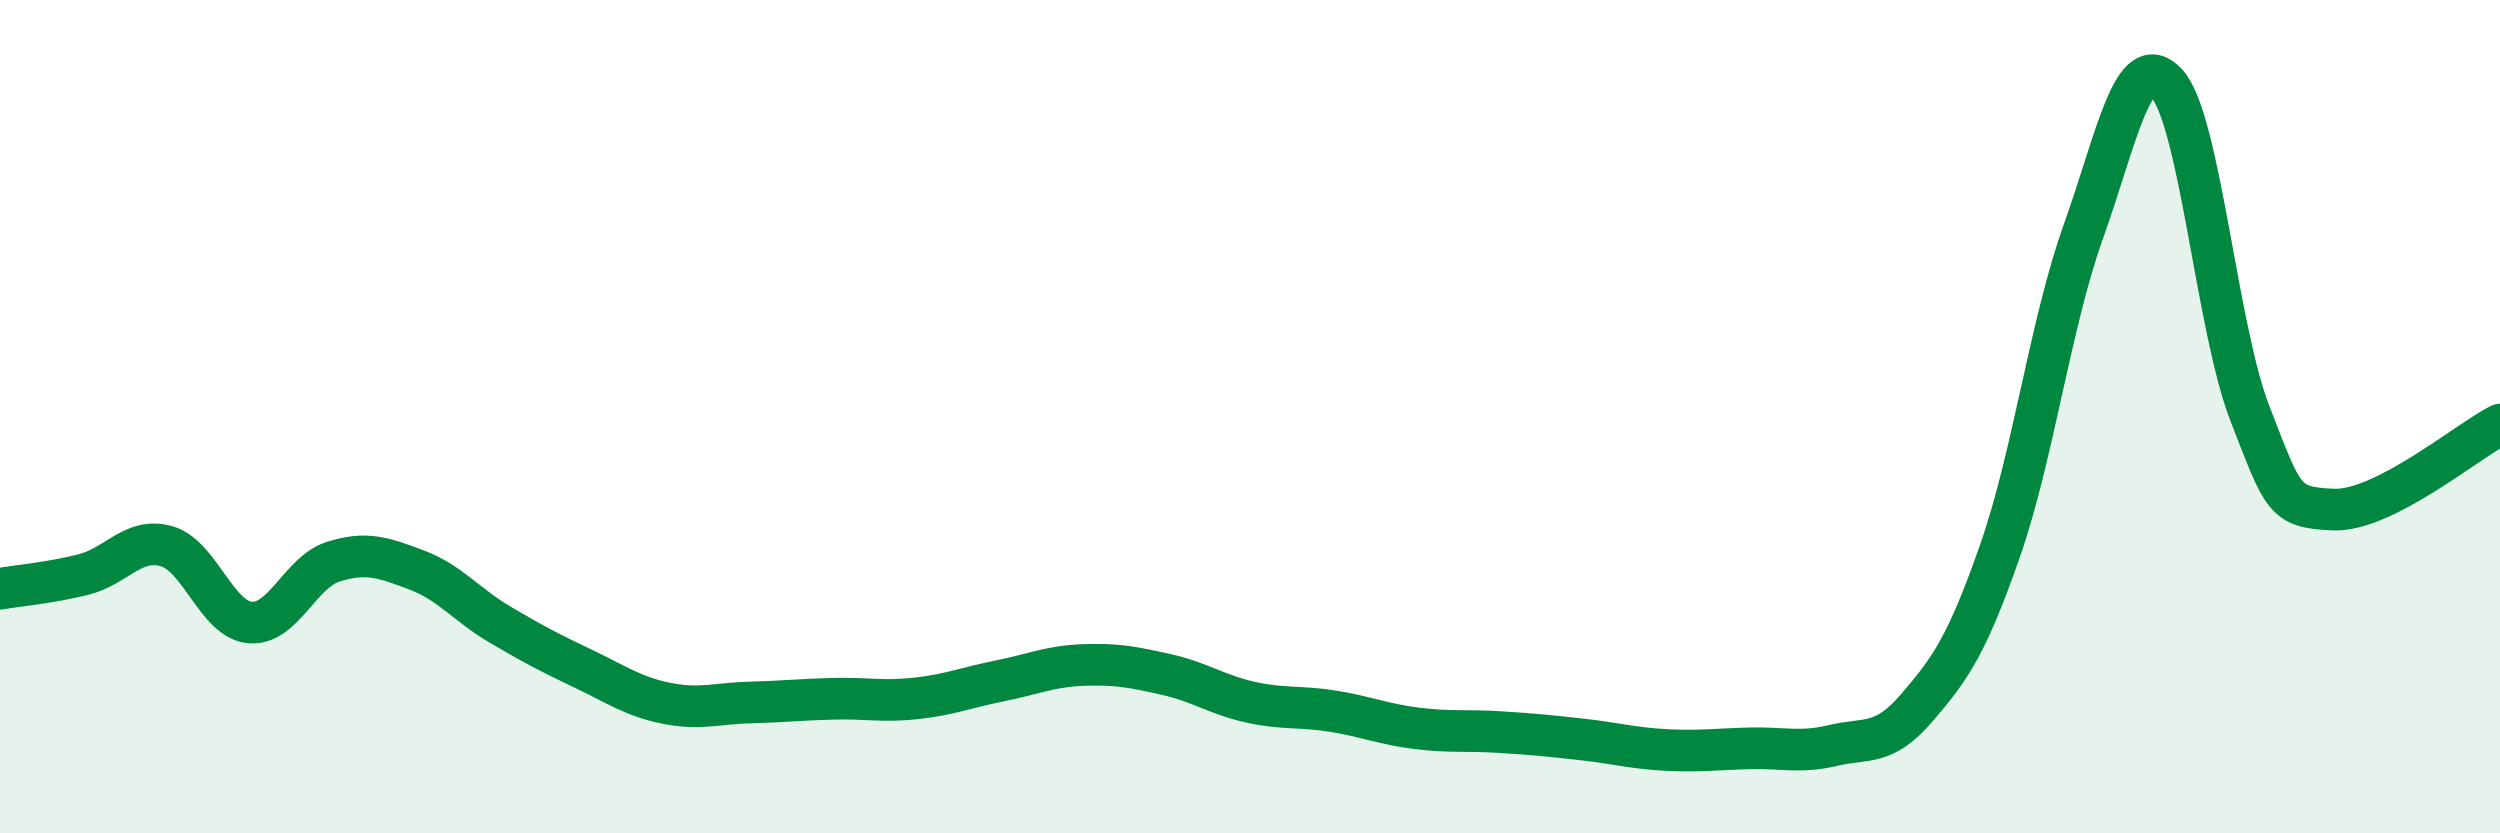
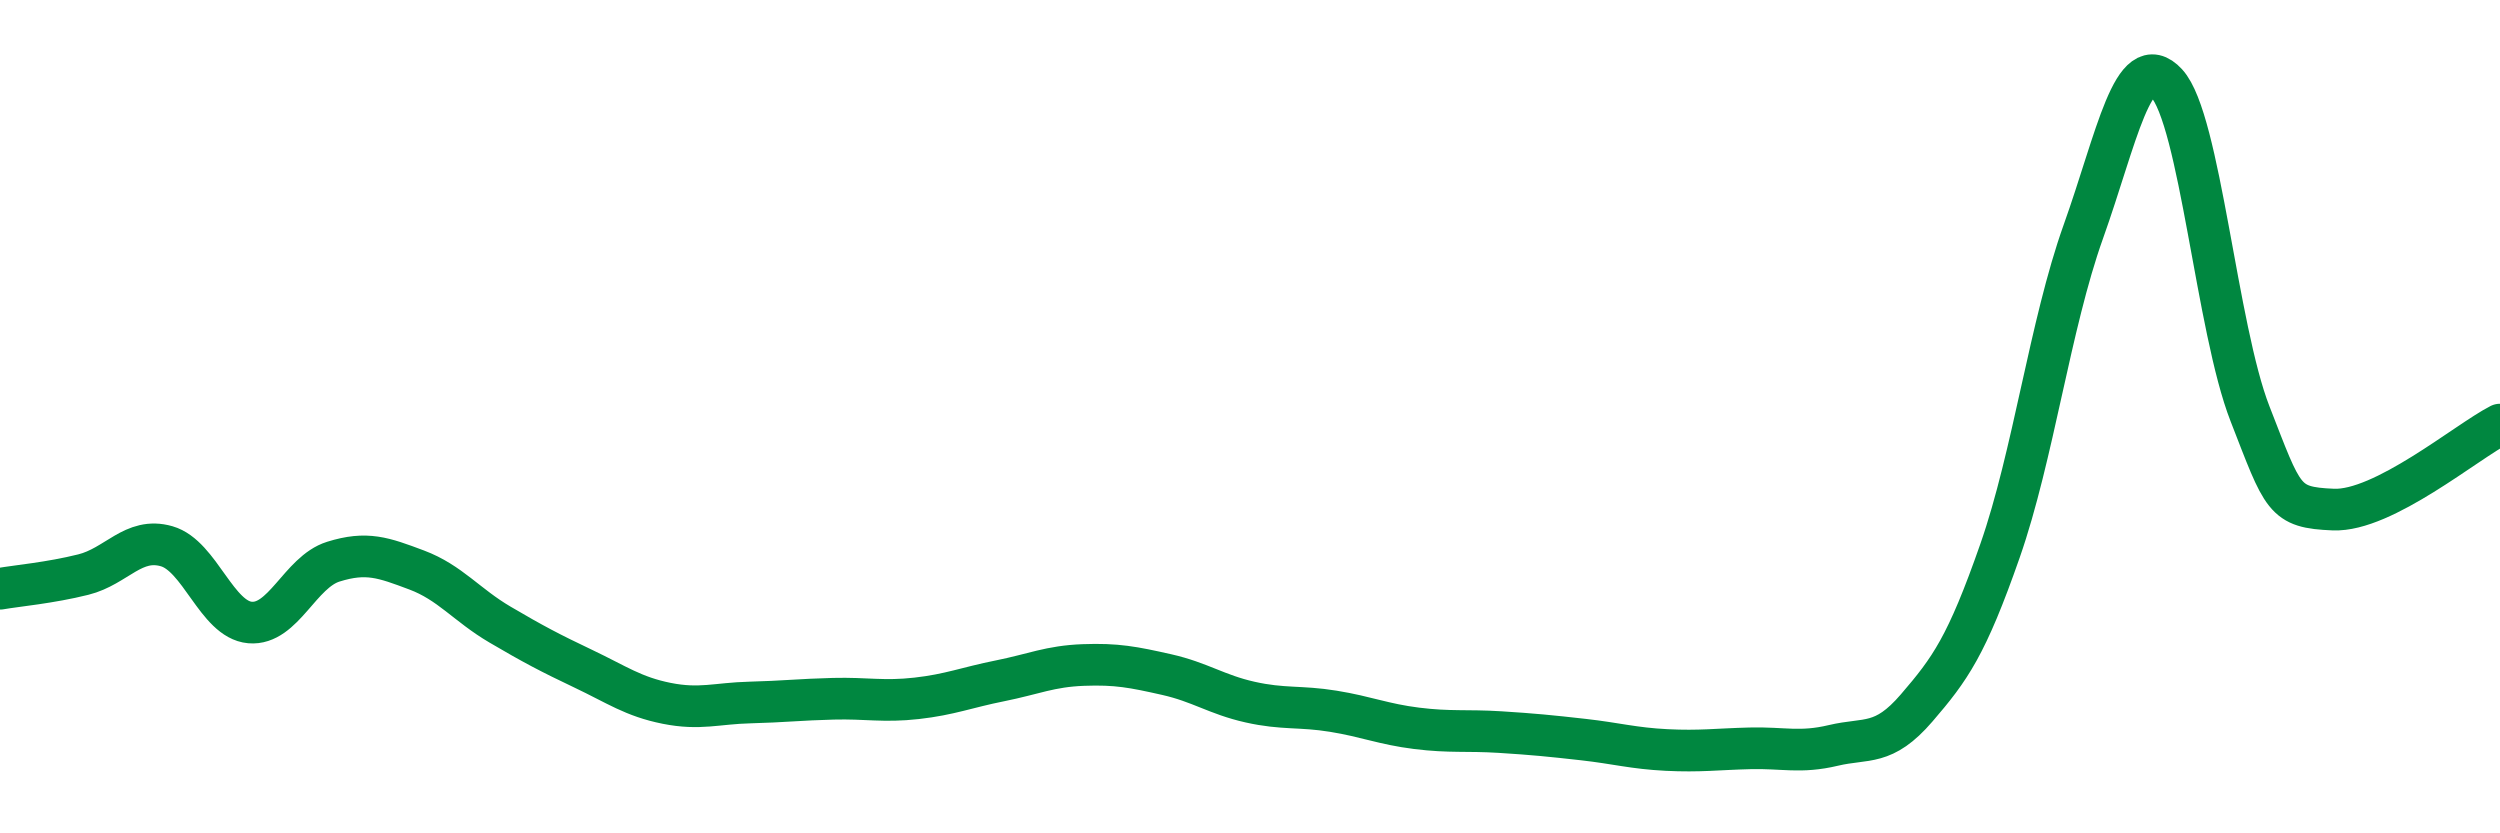
<svg xmlns="http://www.w3.org/2000/svg" width="60" height="20" viewBox="0 0 60 20">
-   <path d="M 0,14.13 C 0.4,14.06 1.2,13.99 2,13.79 C 2.8,13.59 3.2,12.88 4,13.11 C 4.8,13.34 5.2,14.87 6,14.94 C 6.8,15.01 7.2,13.73 8,13.48 C 8.8,13.23 9.2,13.38 10,13.68 C 10.8,13.98 11.2,14.52 12,14.99 C 12.8,15.46 13.2,15.67 14,16.05 C 14.8,16.43 15.2,16.72 16,16.88 C 16.8,17.04 17.2,16.88 18,16.86 C 18.8,16.84 19.2,16.79 20,16.77 C 20.8,16.75 21.2,16.85 22,16.76 C 22.8,16.67 23.2,16.5 24,16.34 C 24.8,16.18 25.2,15.99 26,15.96 C 26.8,15.93 27.2,16.01 28,16.19 C 28.8,16.37 29.2,16.67 30,16.85 C 30.8,17.03 31.2,16.94 32,17.07 C 32.8,17.2 33.2,17.38 34,17.48 C 34.8,17.58 35.2,17.52 36,17.57 C 36.8,17.62 37.2,17.66 38,17.75 C 38.8,17.84 39.2,17.96 40,18 C 40.8,18.04 41.2,17.98 42,17.96 C 42.8,17.94 43.2,18.08 44,17.89 C 44.8,17.7 45.2,17.92 46,16.99 C 46.8,16.06 47.2,15.51 48,13.22 C 48.8,10.93 49.2,7.8 50,5.56 C 50.8,3.32 51.2,1.13 52,2 C 52.8,2.87 53.2,7.88 54,9.93 C 54.8,11.98 54.8,12.18 56,12.23 C 57.2,12.28 59.2,10.6 60,10.19L60 20L0 20Z" fill="#008740" opacity="0.1" stroke-linecap="round" stroke-linejoin="round" />
  <path d="M 0,14.13 C 0.4,14.06 1.2,13.99 2,13.79 C 2.8,13.59 3.2,12.88 4,13.11 C 4.8,13.34 5.2,14.87 6,14.94 C 6.8,15.01 7.2,13.73 8,13.48 C 8.8,13.23 9.2,13.38 10,13.68 C 10.8,13.98 11.2,14.52 12,14.99 C 12.8,15.46 13.2,15.67 14,16.05 C 14.8,16.43 15.2,16.72 16,16.88 C 16.8,17.04 17.2,16.88 18,16.86 C 18.8,16.84 19.2,16.79 20,16.77 C 20.8,16.75 21.2,16.85 22,16.76 C 22.8,16.67 23.2,16.5 24,16.34 C 24.8,16.18 25.2,15.99 26,15.96 C 26.8,15.93 27.2,16.01 28,16.19 C 28.8,16.37 29.2,16.67 30,16.85 C 30.8,17.03 31.2,16.94 32,17.07 C 32.8,17.2 33.2,17.38 34,17.48 C 34.8,17.58 35.2,17.52 36,17.57 C 36.8,17.62 37.2,17.66 38,17.75 C 38.8,17.84 39.2,17.96 40,18 C 40.8,18.04 41.2,17.98 42,17.96 C 42.8,17.94 43.2,18.08 44,17.89 C 44.8,17.7 45.2,17.92 46,16.99 C 46.8,16.06 47.2,15.51 48,13.22 C 48.8,10.93 49.2,7.8 50,5.56 C 50.8,3.32 51.2,1.13 52,2 C 52.8,2.87 53.2,7.88 54,9.93 C 54.8,11.98 54.8,12.18 56,12.23 C 57.2,12.28 59.2,10.6 60,10.19" stroke="#008740" stroke-width="1" fill="none" stroke-linecap="round" stroke-linejoin="round" />
</svg>